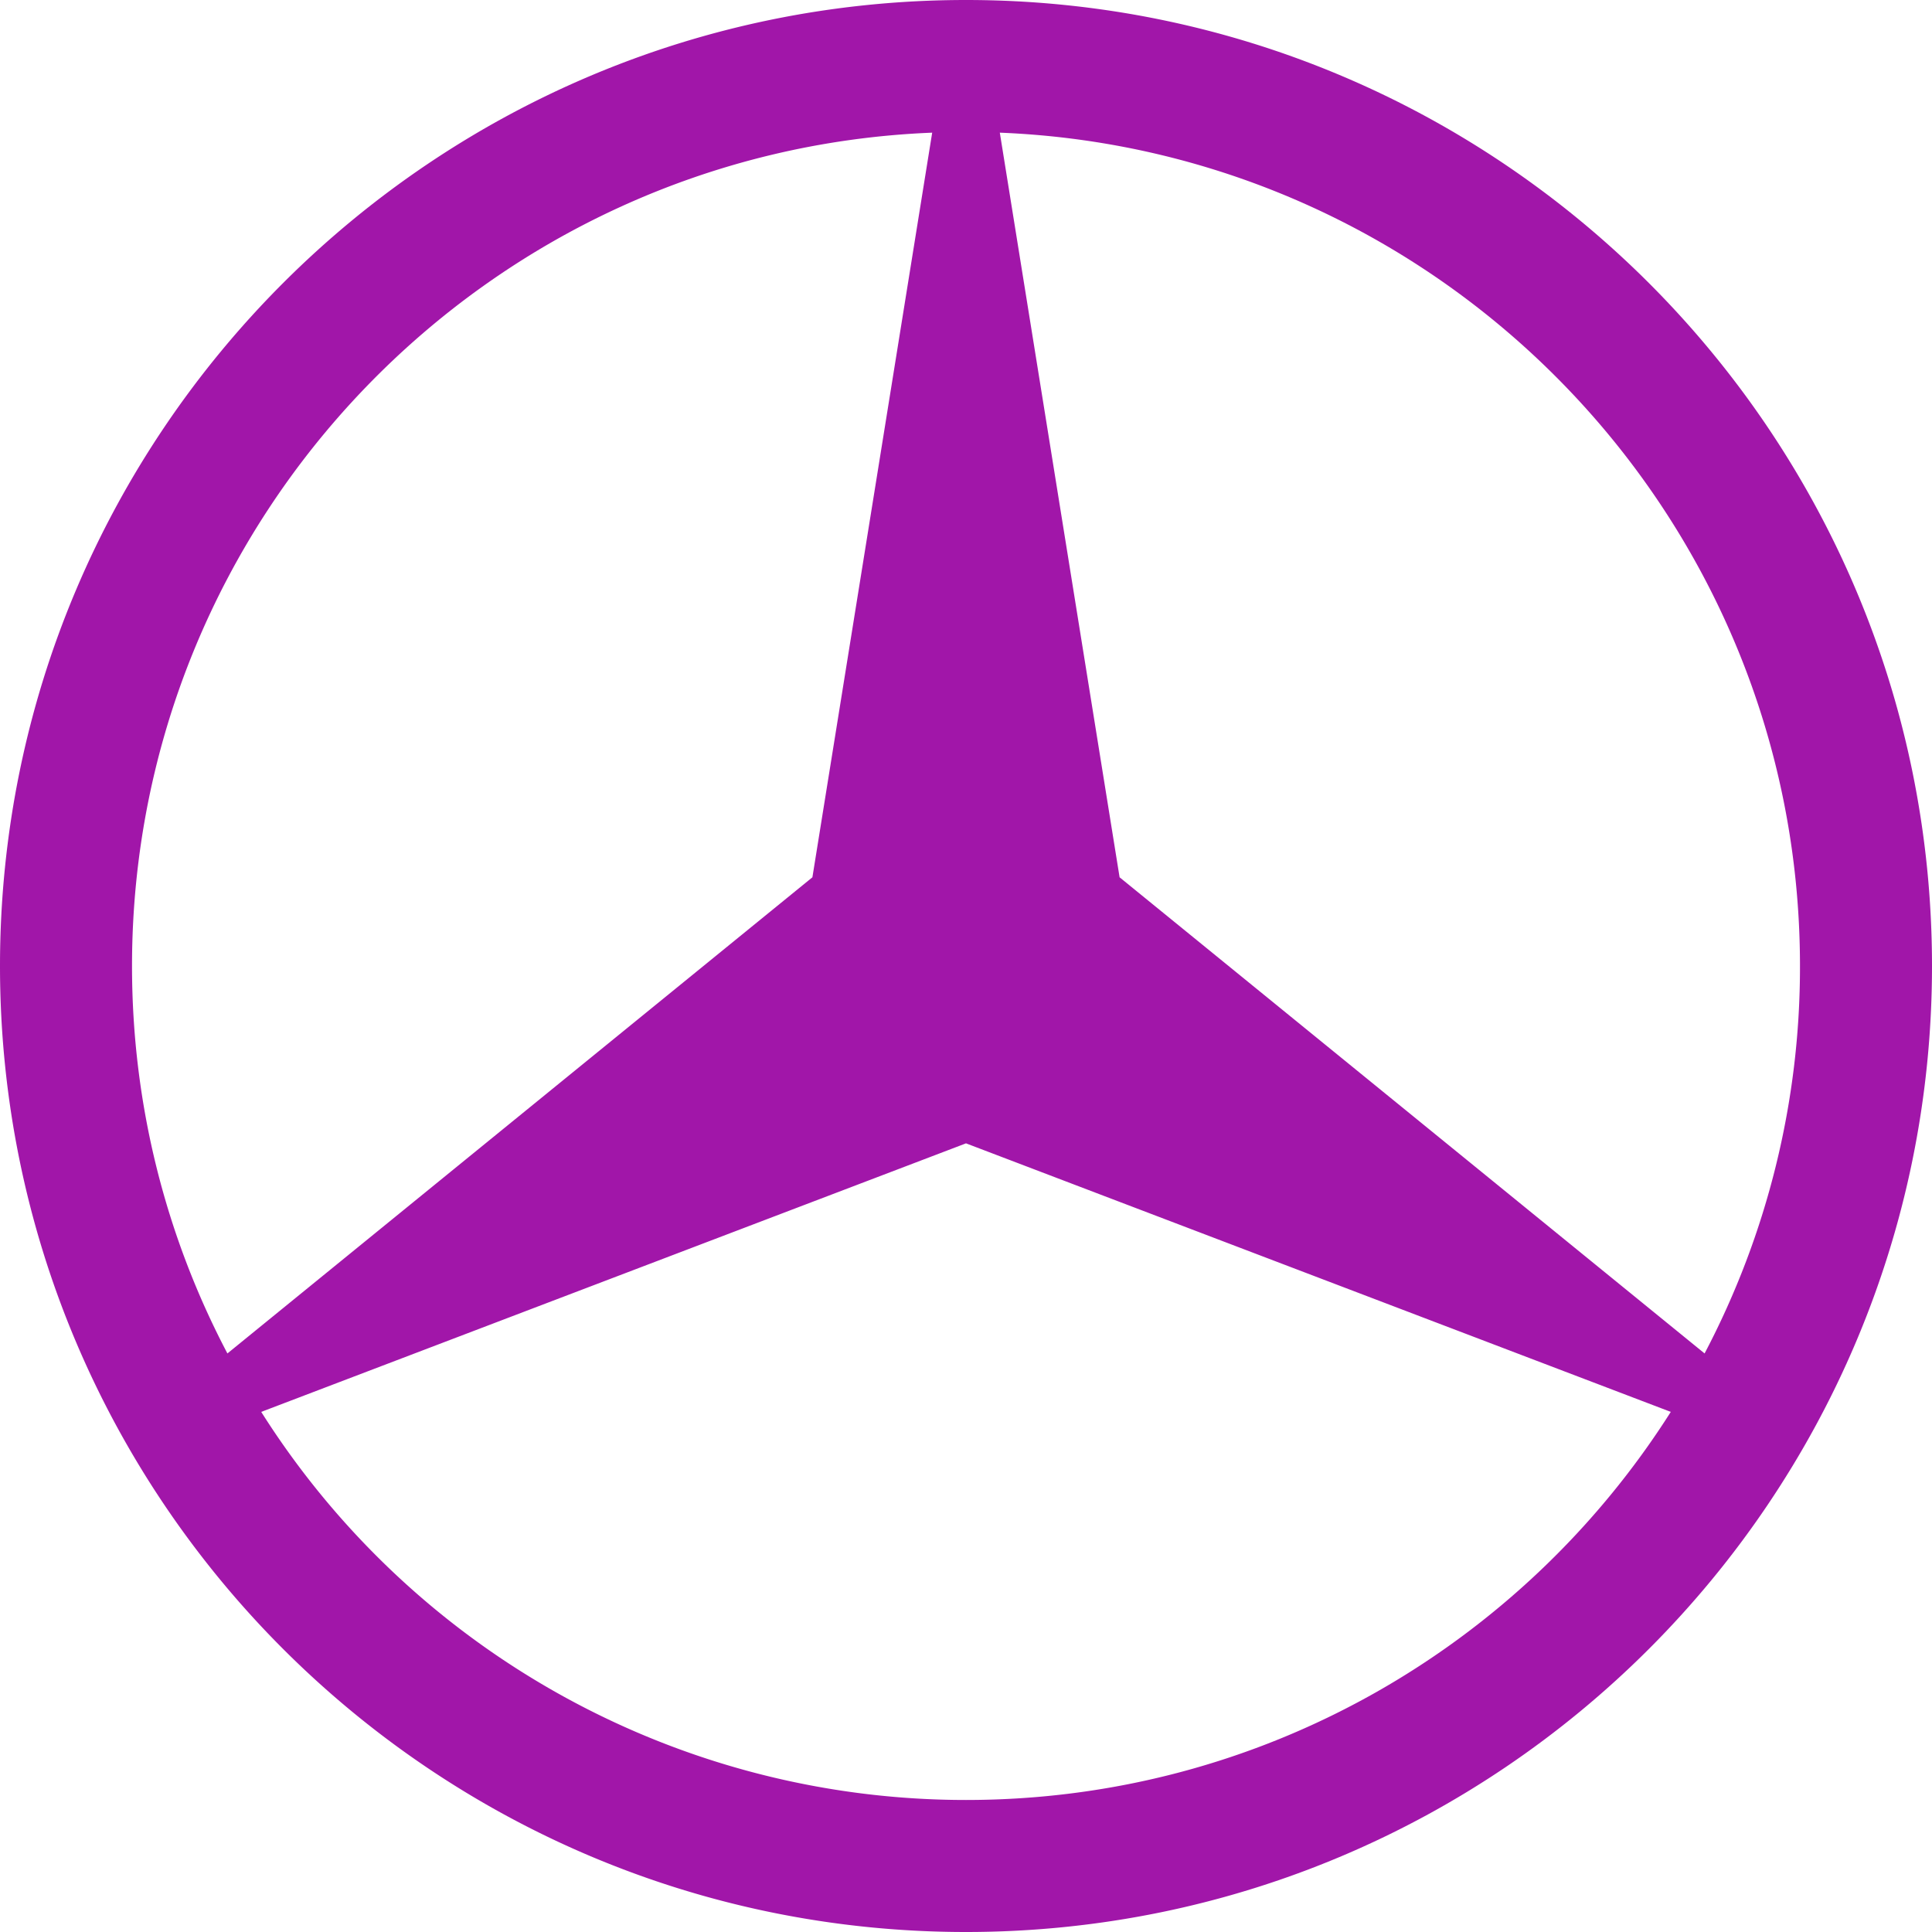
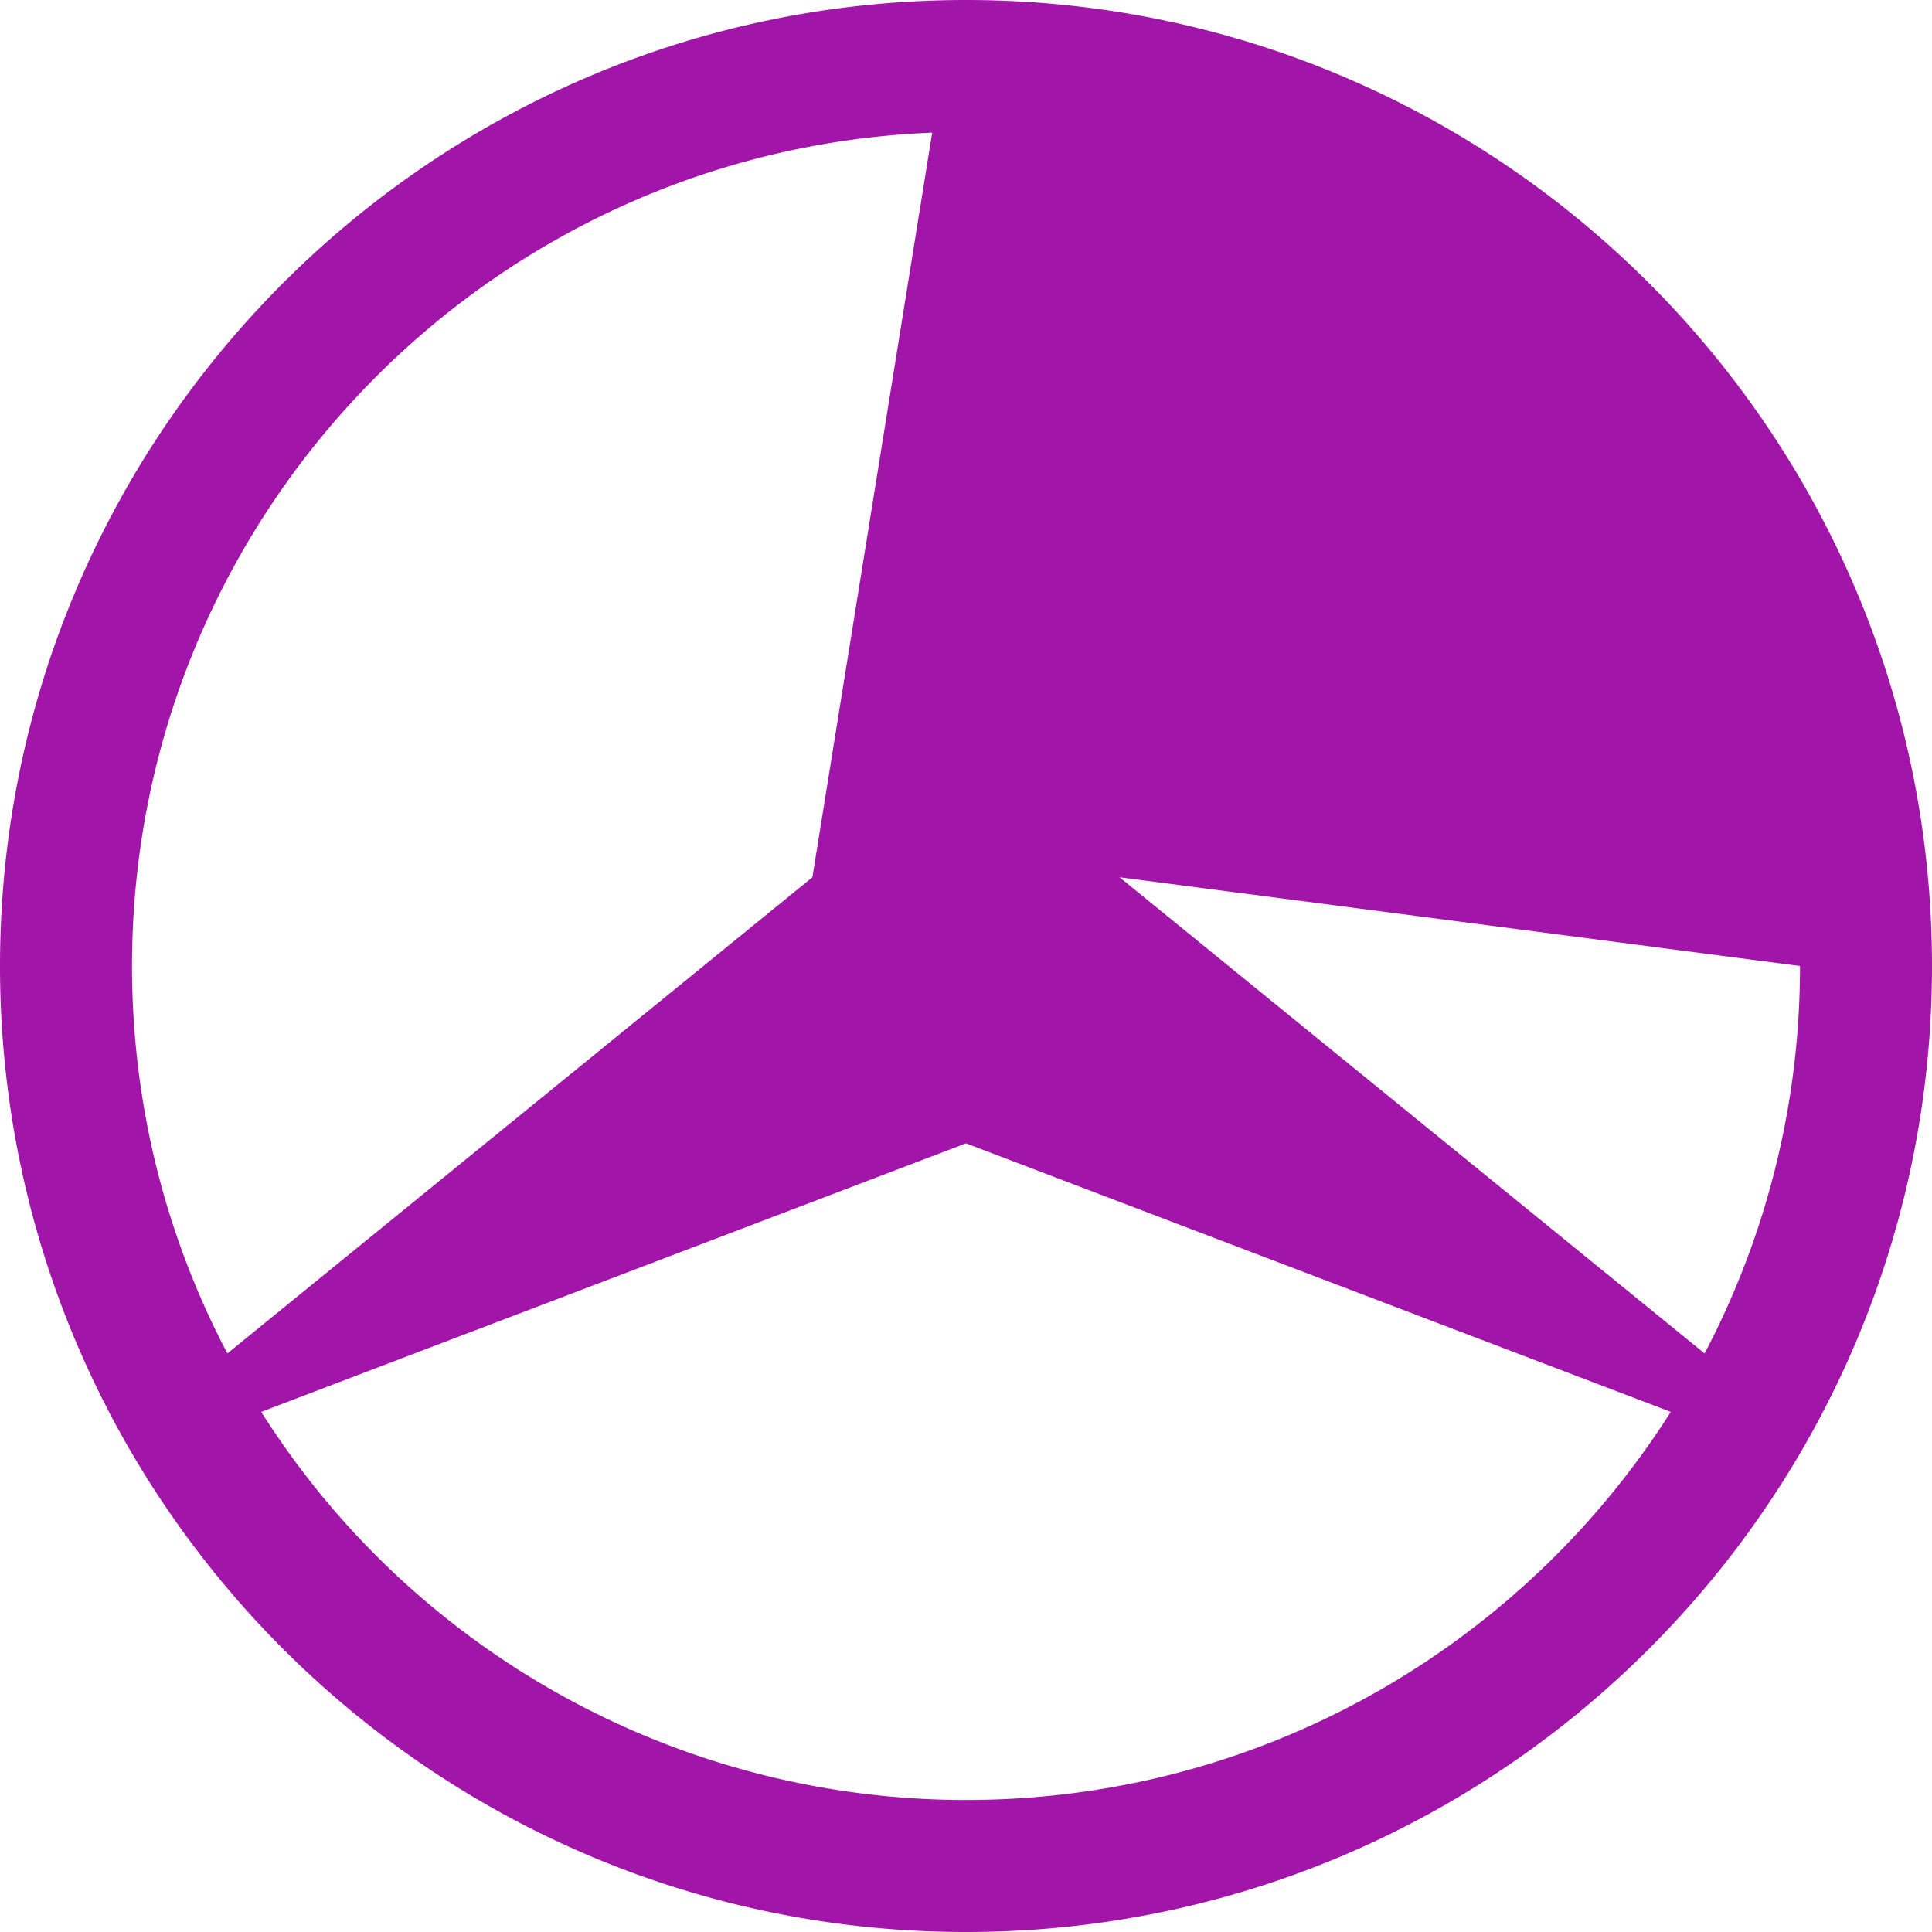
<svg xmlns="http://www.w3.org/2000/svg" role="img" width="32px" height="32px" viewBox="0 0 24 24">
  <title>Mercedes</title>
-   <path fill="#a116a9" d="M12 0c6.623 0 12 5.377 12 12s-5.377 12-12 12S0 18.623 0 12 5.377 0 12 0zM3.245 17.539A10.357 10.357 0 0012 22.36c3.681 0 6.917-1.924 8.755-4.821L12 14.203zm10.663-6.641l7.267 5.915A10.306 10.306 0 0022.36 12c0-5.577-4.417-10.131-9.94-10.352zm-2.328-9.25C6.057 1.869 1.64 6.423 1.64 12c0 1.737.428 3.374 1.185 4.813l7.267-5.915z" />
+   <path fill="#a116a9" d="M12 0c6.623 0 12 5.377 12 12s-5.377 12-12 12S0 18.623 0 12 5.377 0 12 0zM3.245 17.539A10.357 10.357 0 0012 22.36c3.681 0 6.917-1.924 8.755-4.821L12 14.203zm10.663-6.641l7.267 5.915A10.306 10.306 0 0022.36 12zm-2.328-9.25C6.057 1.869 1.64 6.423 1.64 12c0 1.737.428 3.374 1.185 4.813l7.267-5.915z" />
</svg>